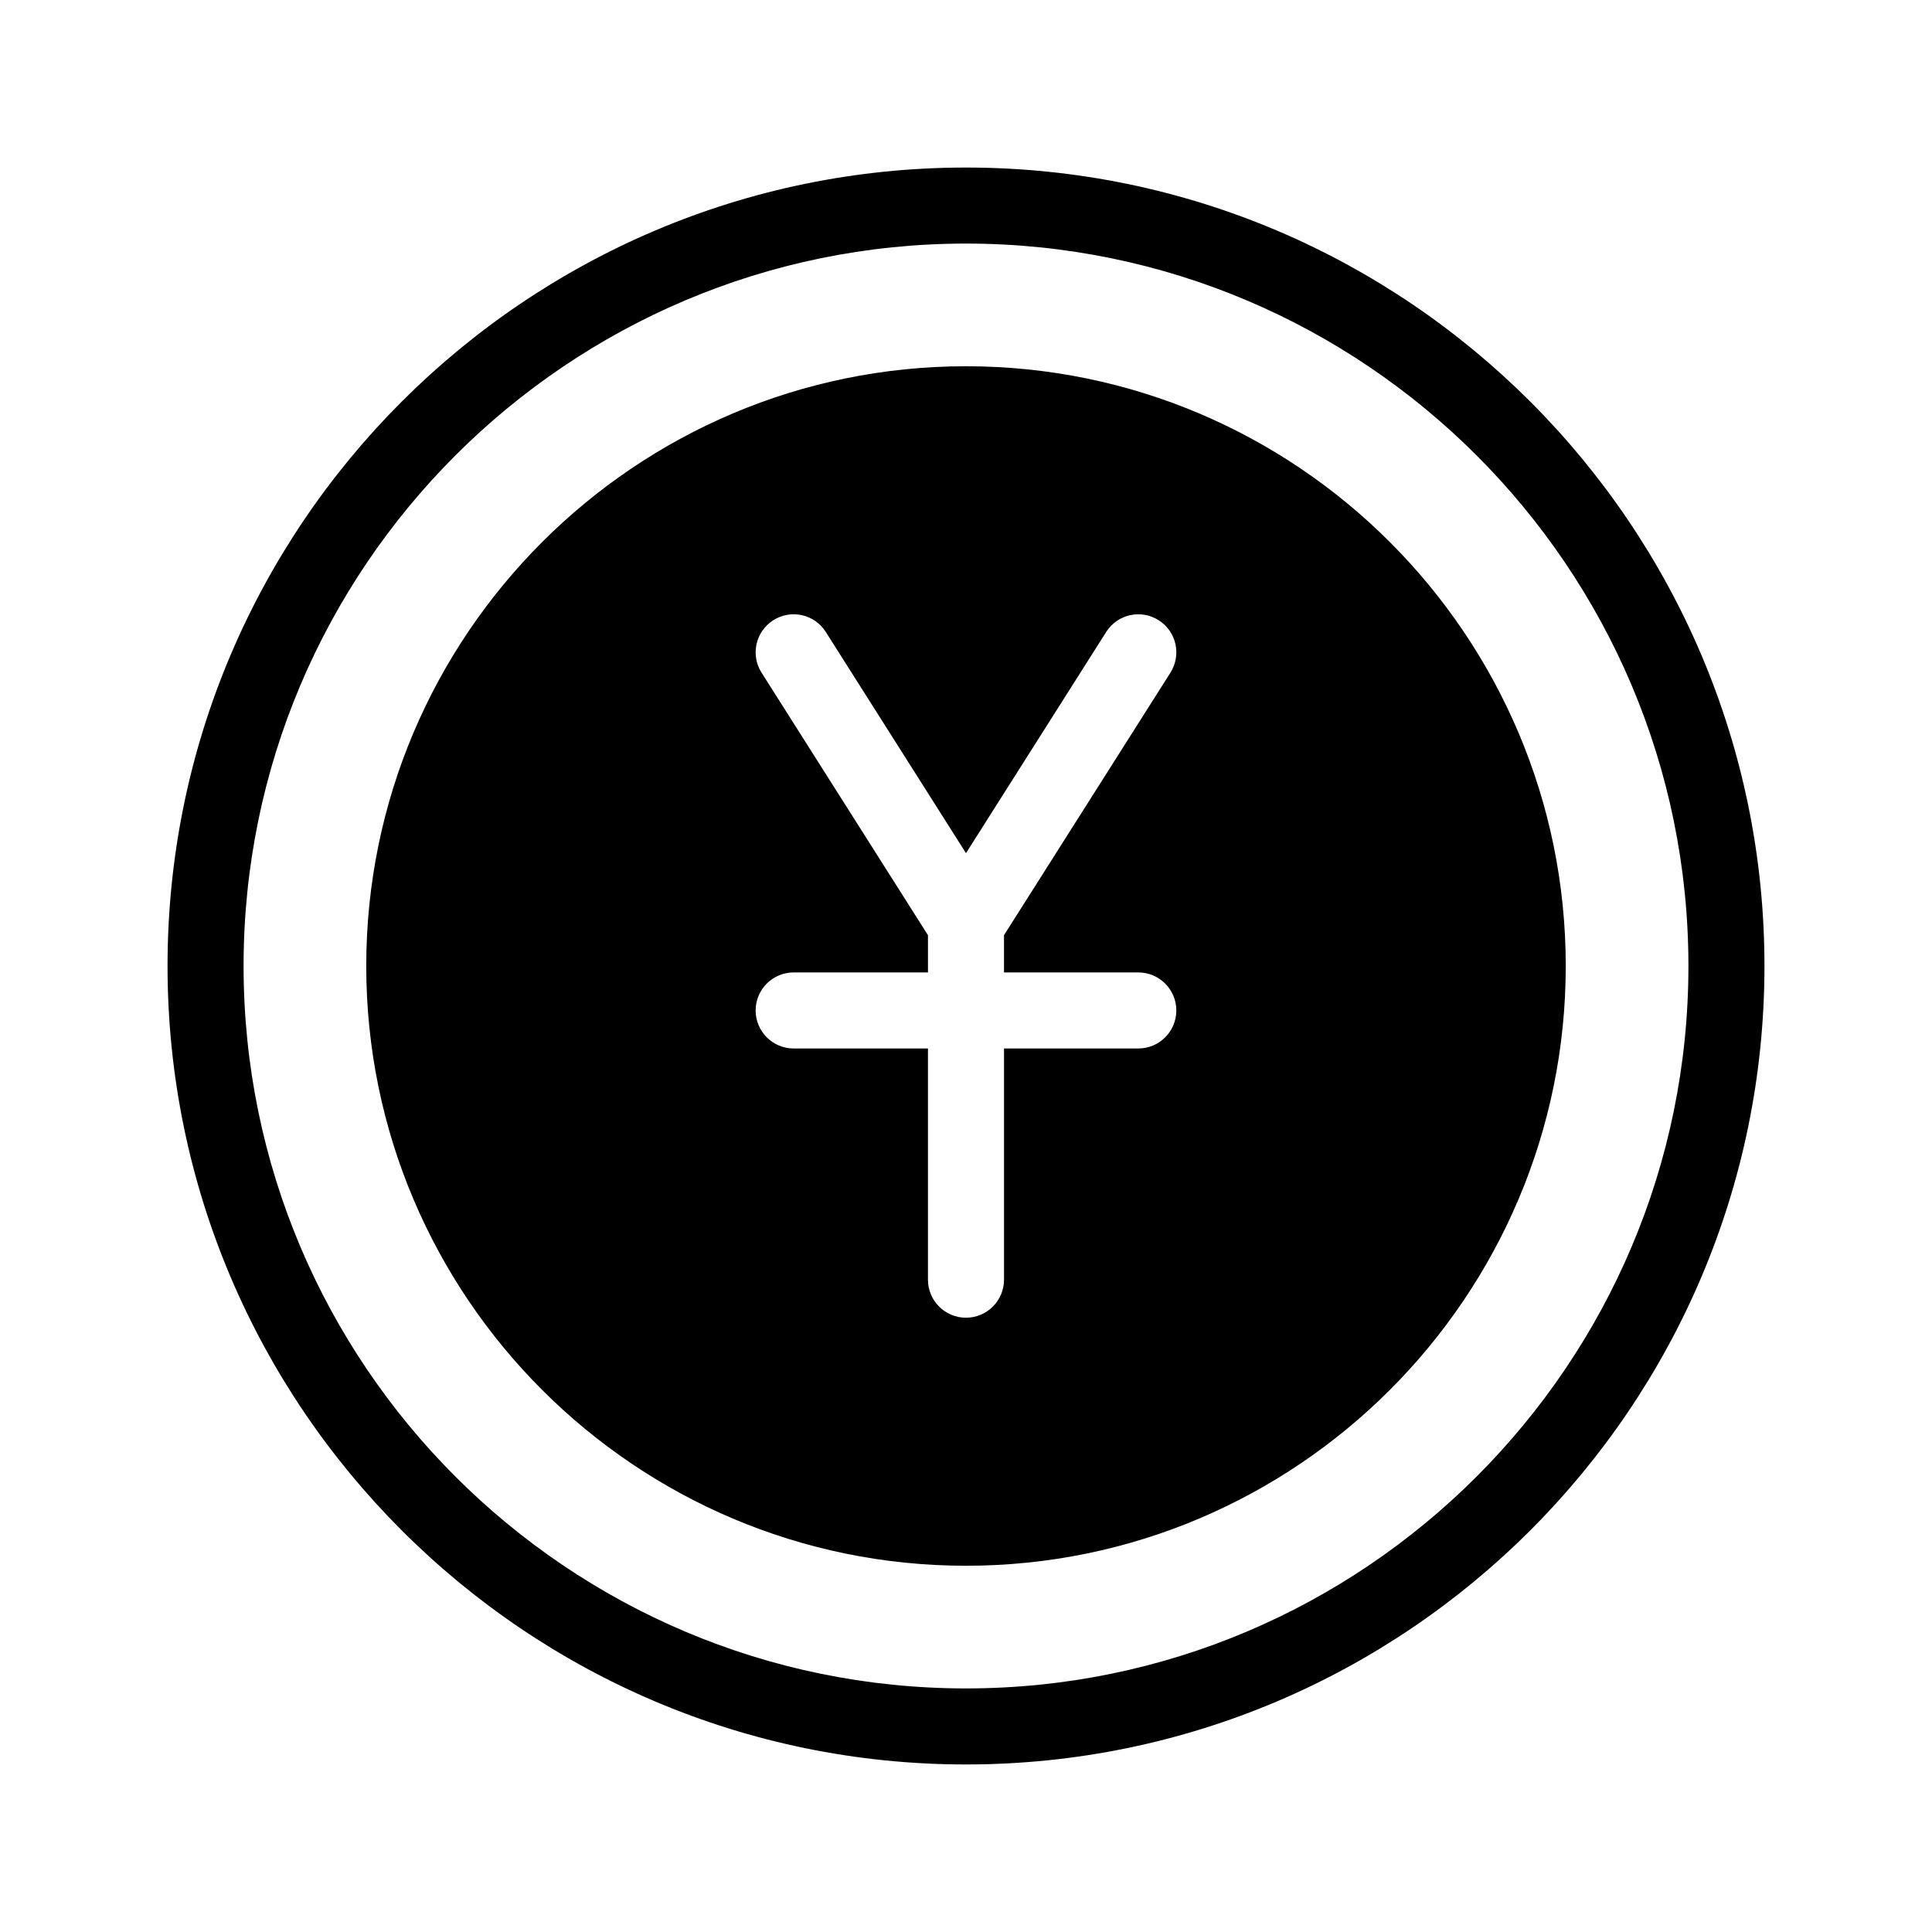
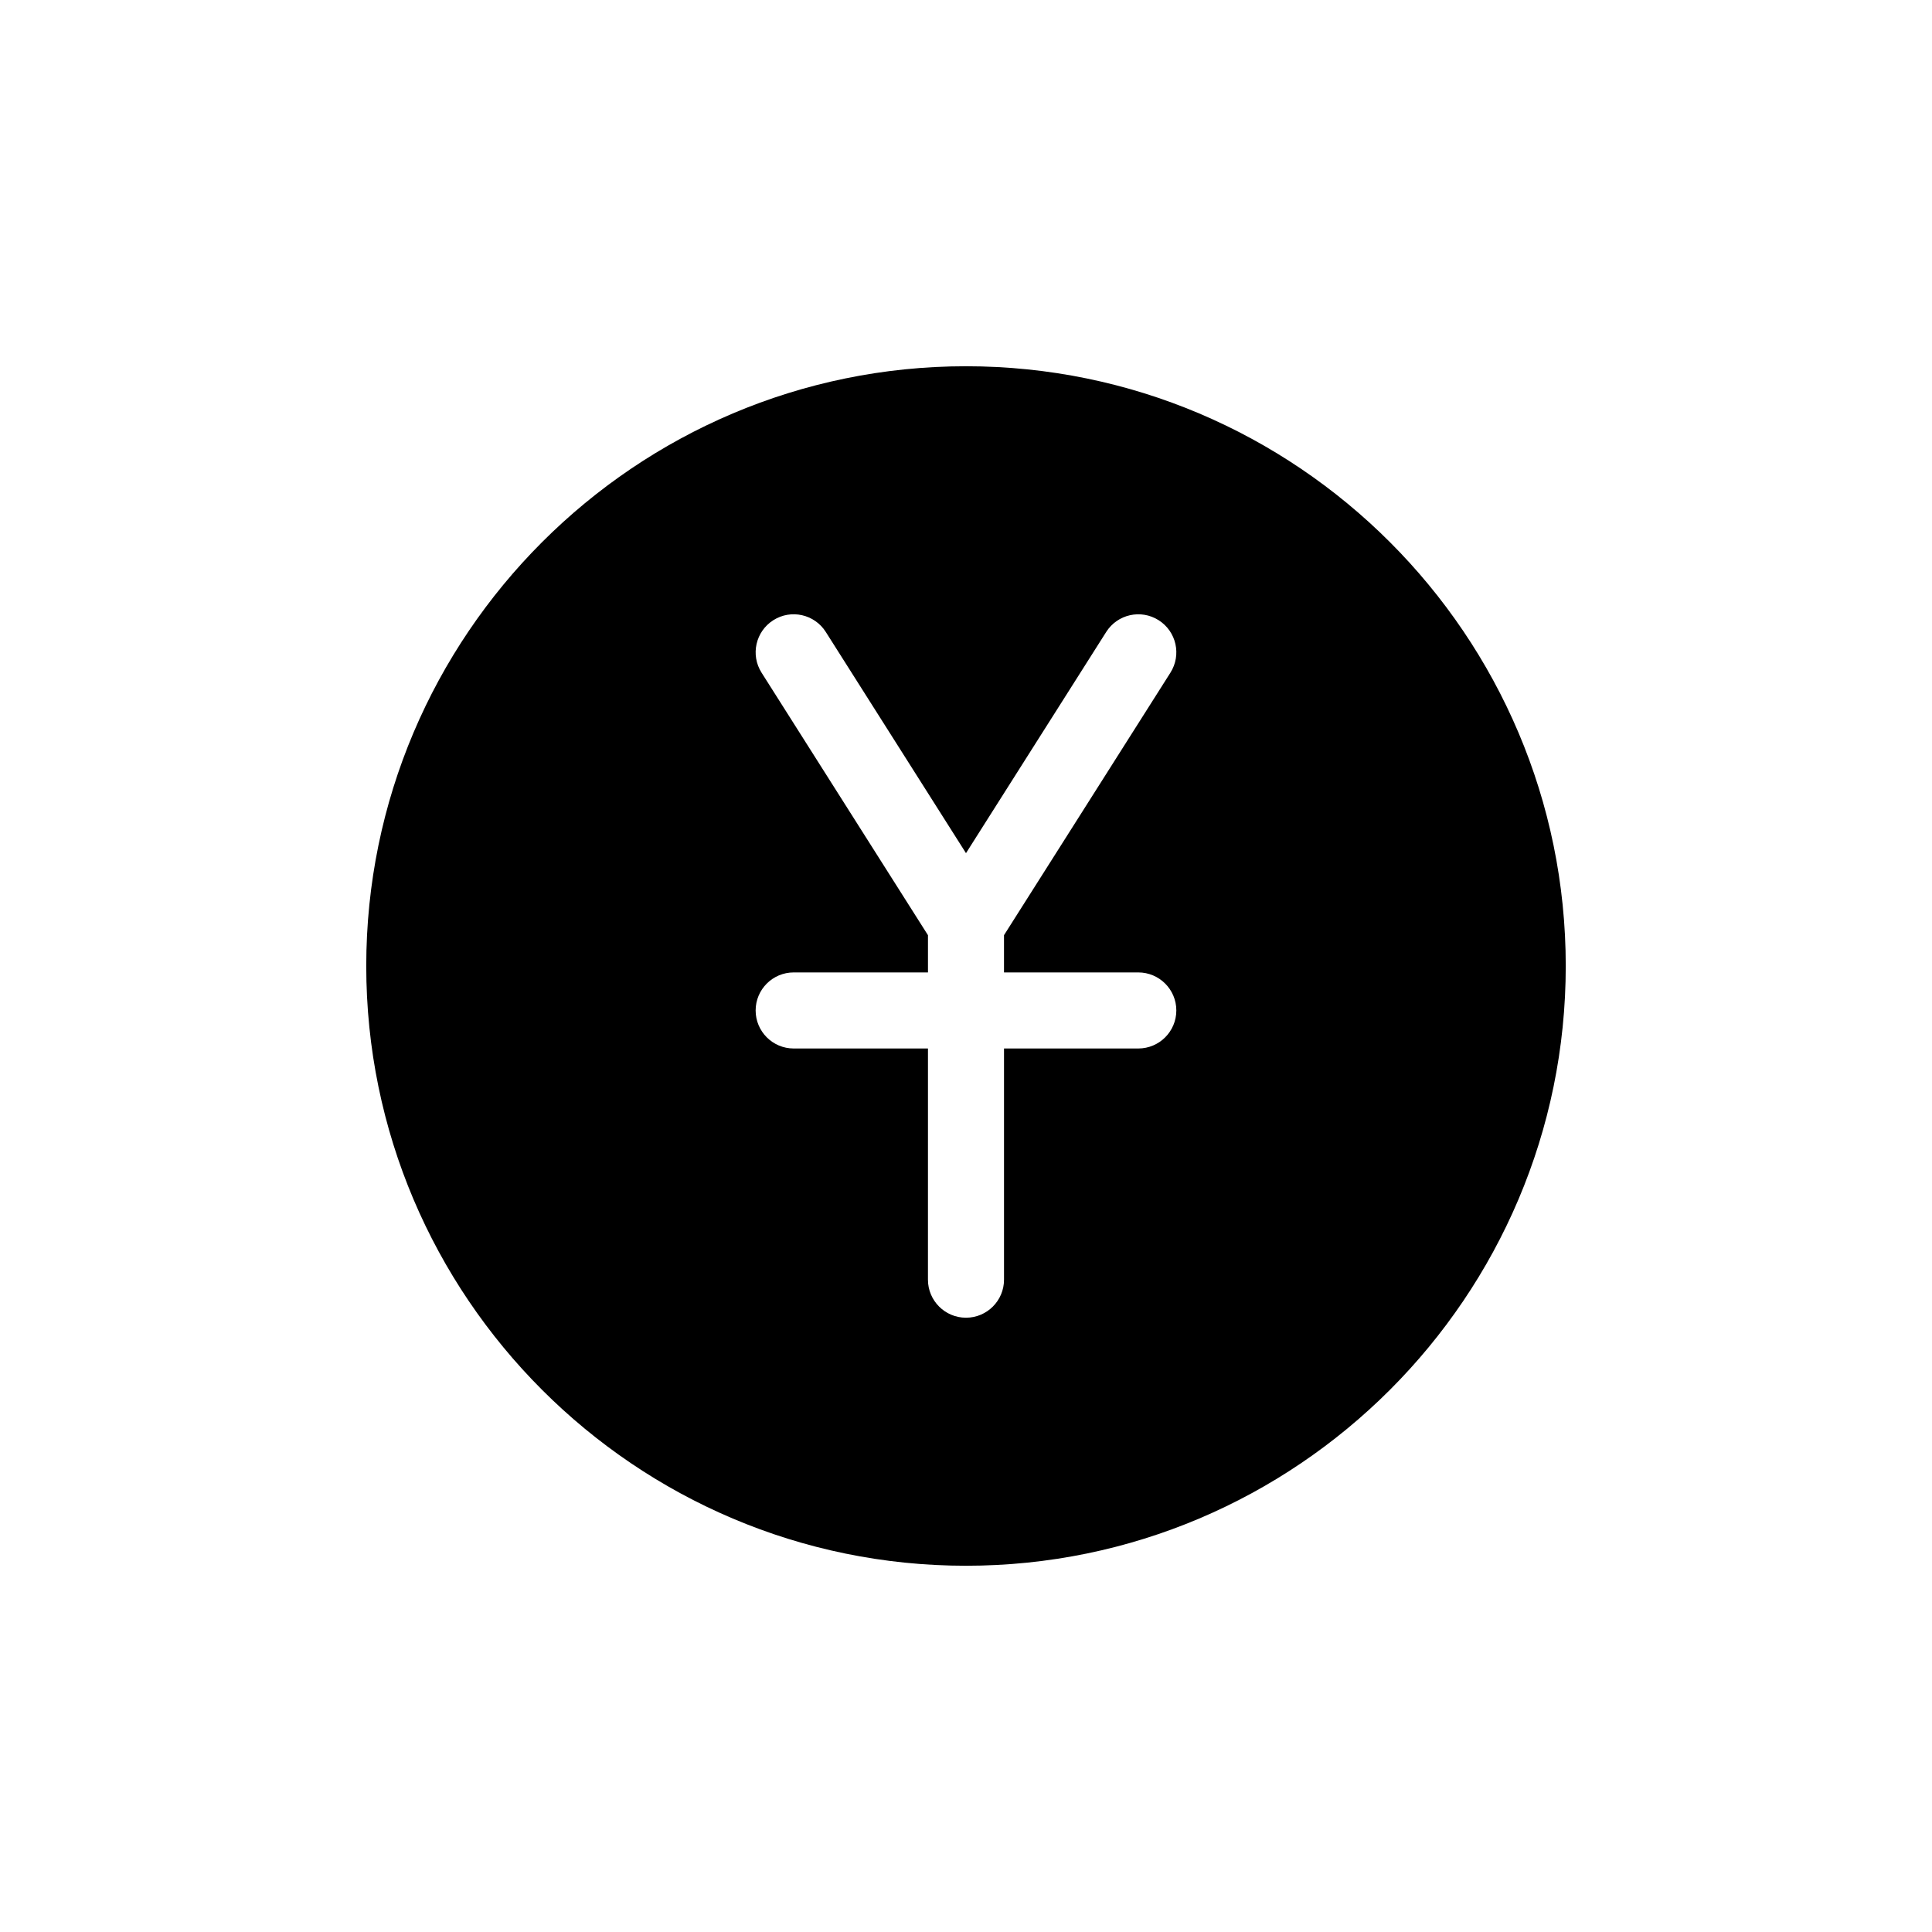
<svg xmlns="http://www.w3.org/2000/svg" fill="#000000" width="800px" height="800px" version="1.1" viewBox="144 144 512 512">
  <g>
-     <path d="m400 188.4c-116.68 0-211.6 94.922-211.6 211.6 0 116.68 94.922 211.6 211.6 211.6 116.68 0 211.6-94.922 211.6-211.6-0.004-116.68-94.926-211.6-211.6-211.6zm0 403.05c-105.56 0-191.45-85.883-191.45-191.45 0-105.56 85.883-191.45 191.45-191.45 105.56 0 191.45 85.883 191.45 191.45-0.004 105.57-85.887 191.45-191.45 191.45z" />
    <path d="m400 241.06c-87.645 0-158.94 71.301-158.94 158.94s71.297 158.94 158.94 158.94c87.641 0 158.94-71.301 158.94-158.94 0-87.645-71.301-158.94-158.94-158.94zm45.664 180.8h-35.59v61.27c0 5.562-4.516 10.078-10.078 10.078s-10.078-4.516-10.078-10.078l0.004-61.27h-35.59c-5.562 0-10.078-4.516-10.078-10.078s4.516-10.078 10.078-10.078l35.59 0.004v-9.871l-44.098-69.57c-2.984-4.699-1.586-10.922 3.113-13.906 4.699-2.988 10.926-1.586 13.906 3.113l37.156 58.621 37.156-58.617c2.977-4.699 9.203-6.098 13.906-3.113 4.699 2.977 6.098 9.203 3.113 13.906l-44.102 69.562v9.871h35.59c5.562 0 10.078 4.516 10.078 10.078-0.004 5.559-4.512 10.078-10.078 10.078z" />
  </g>
</svg>